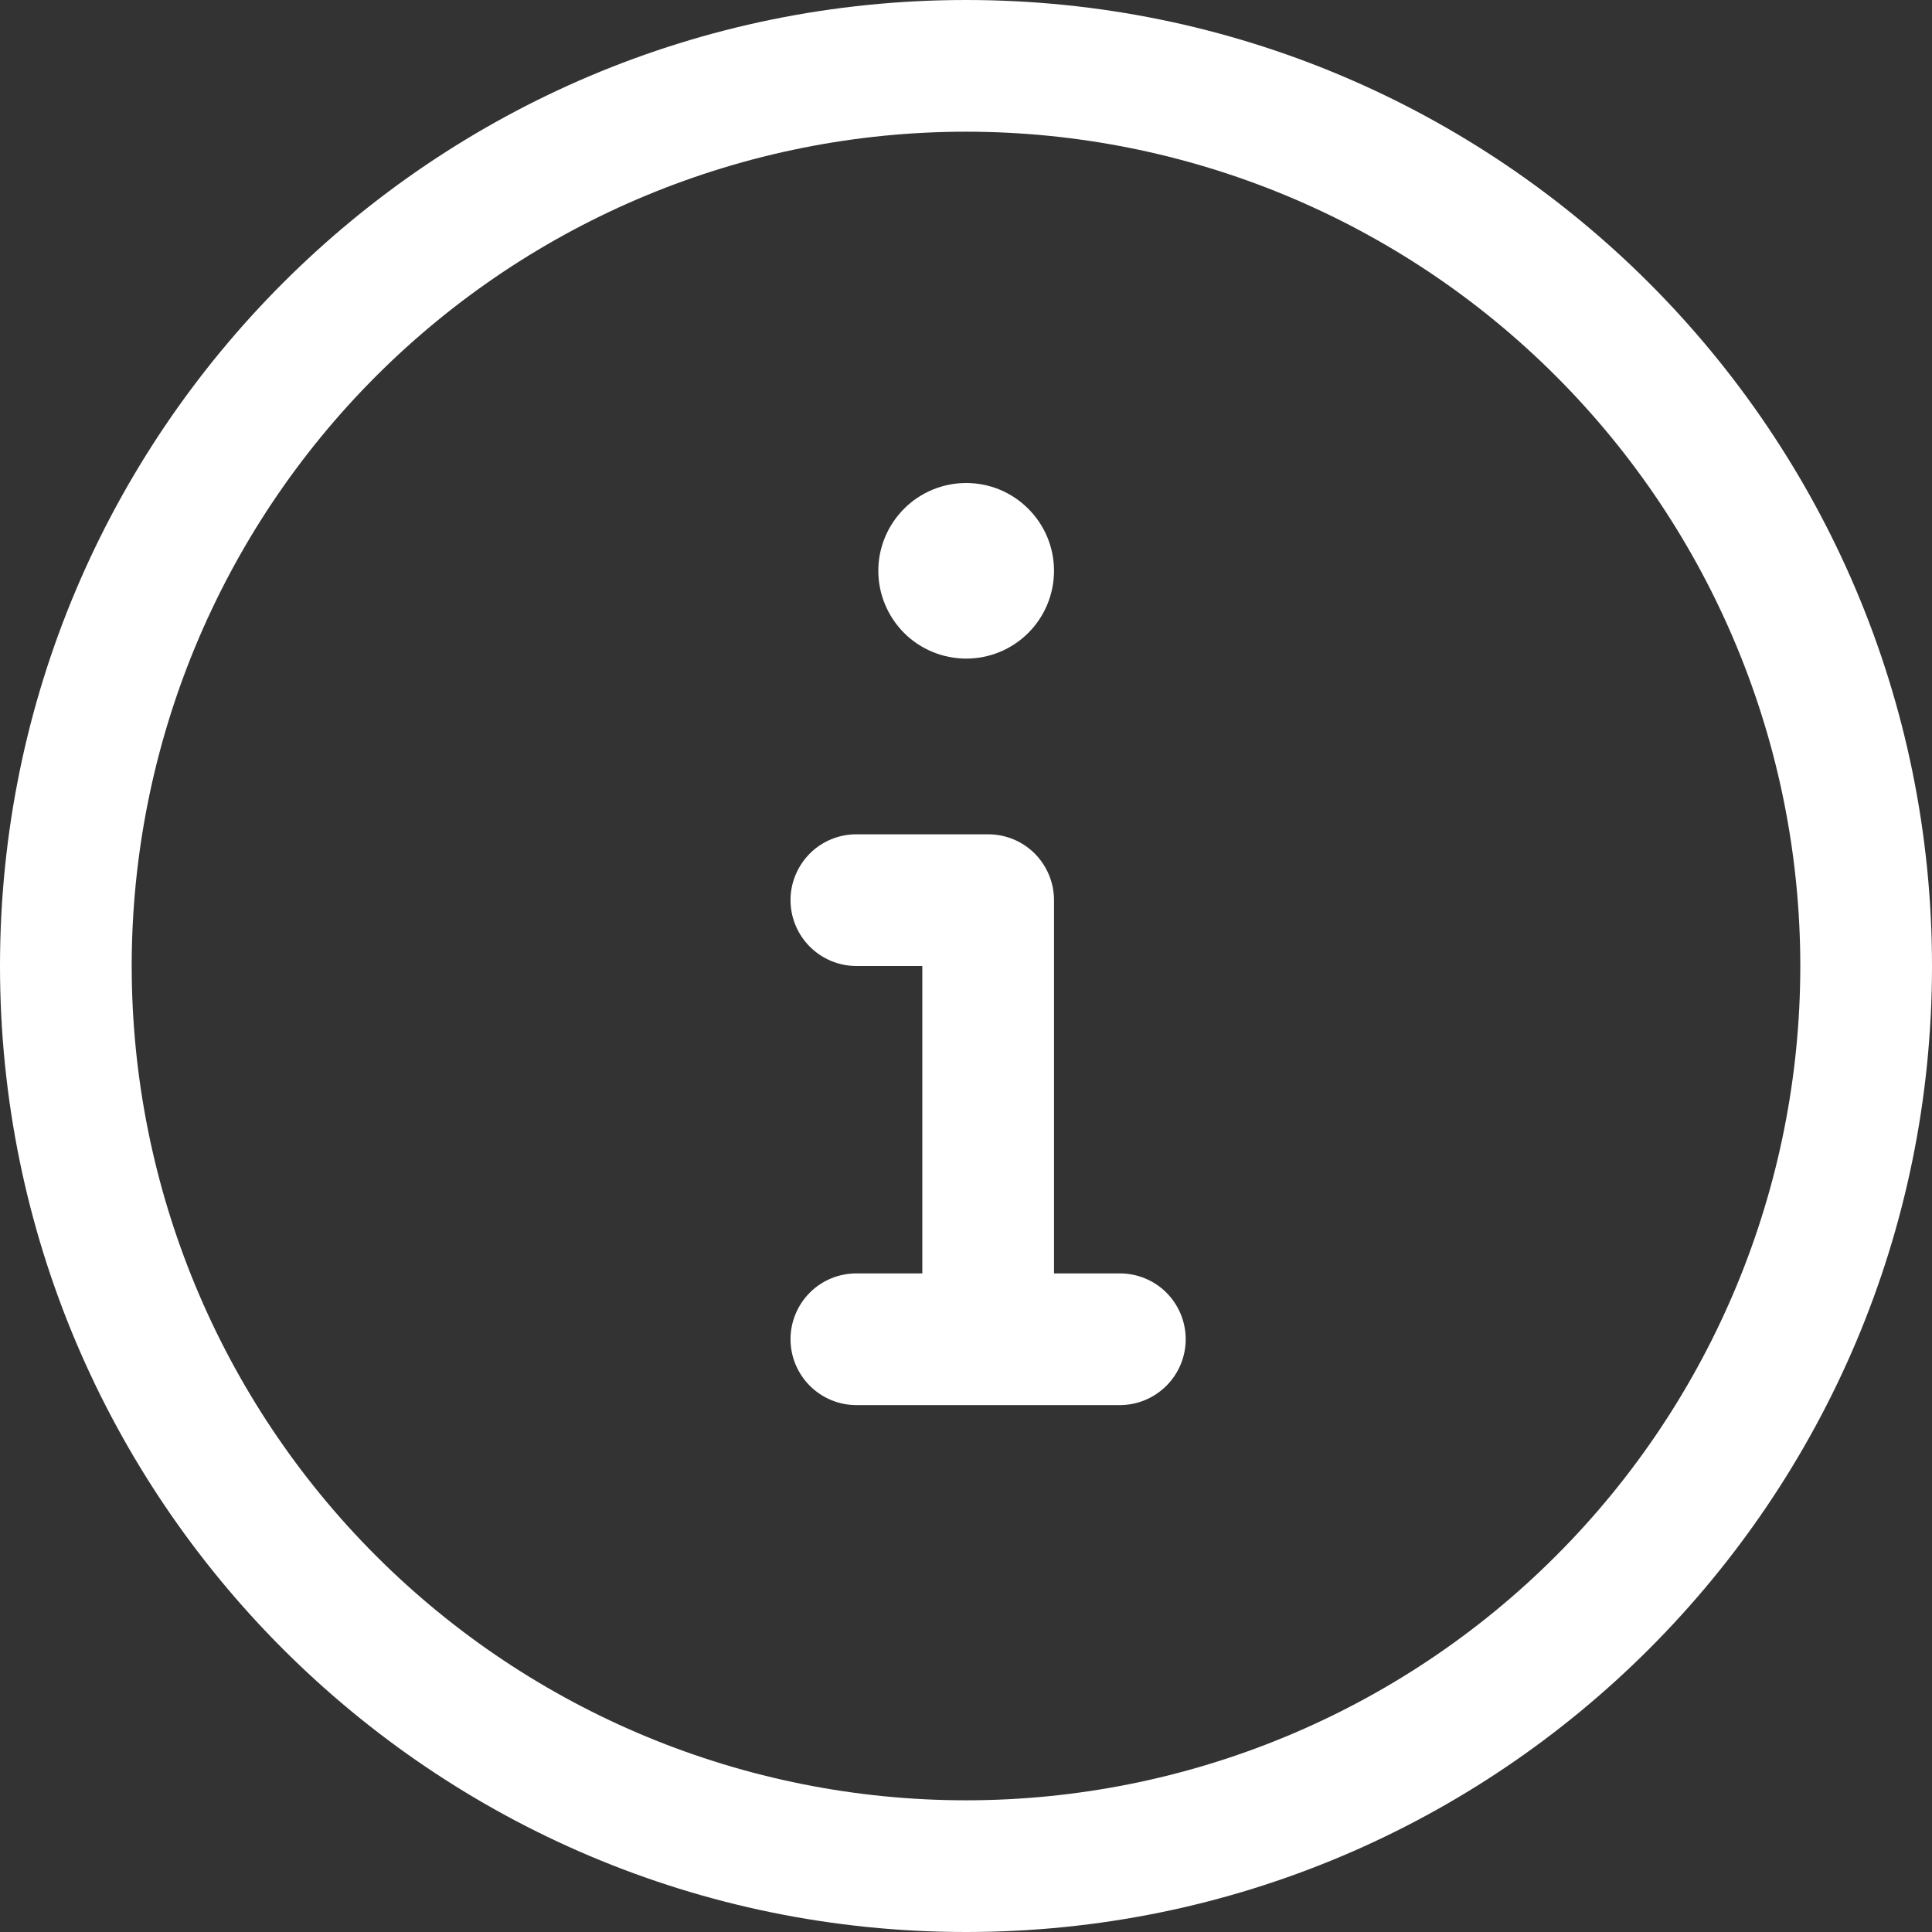
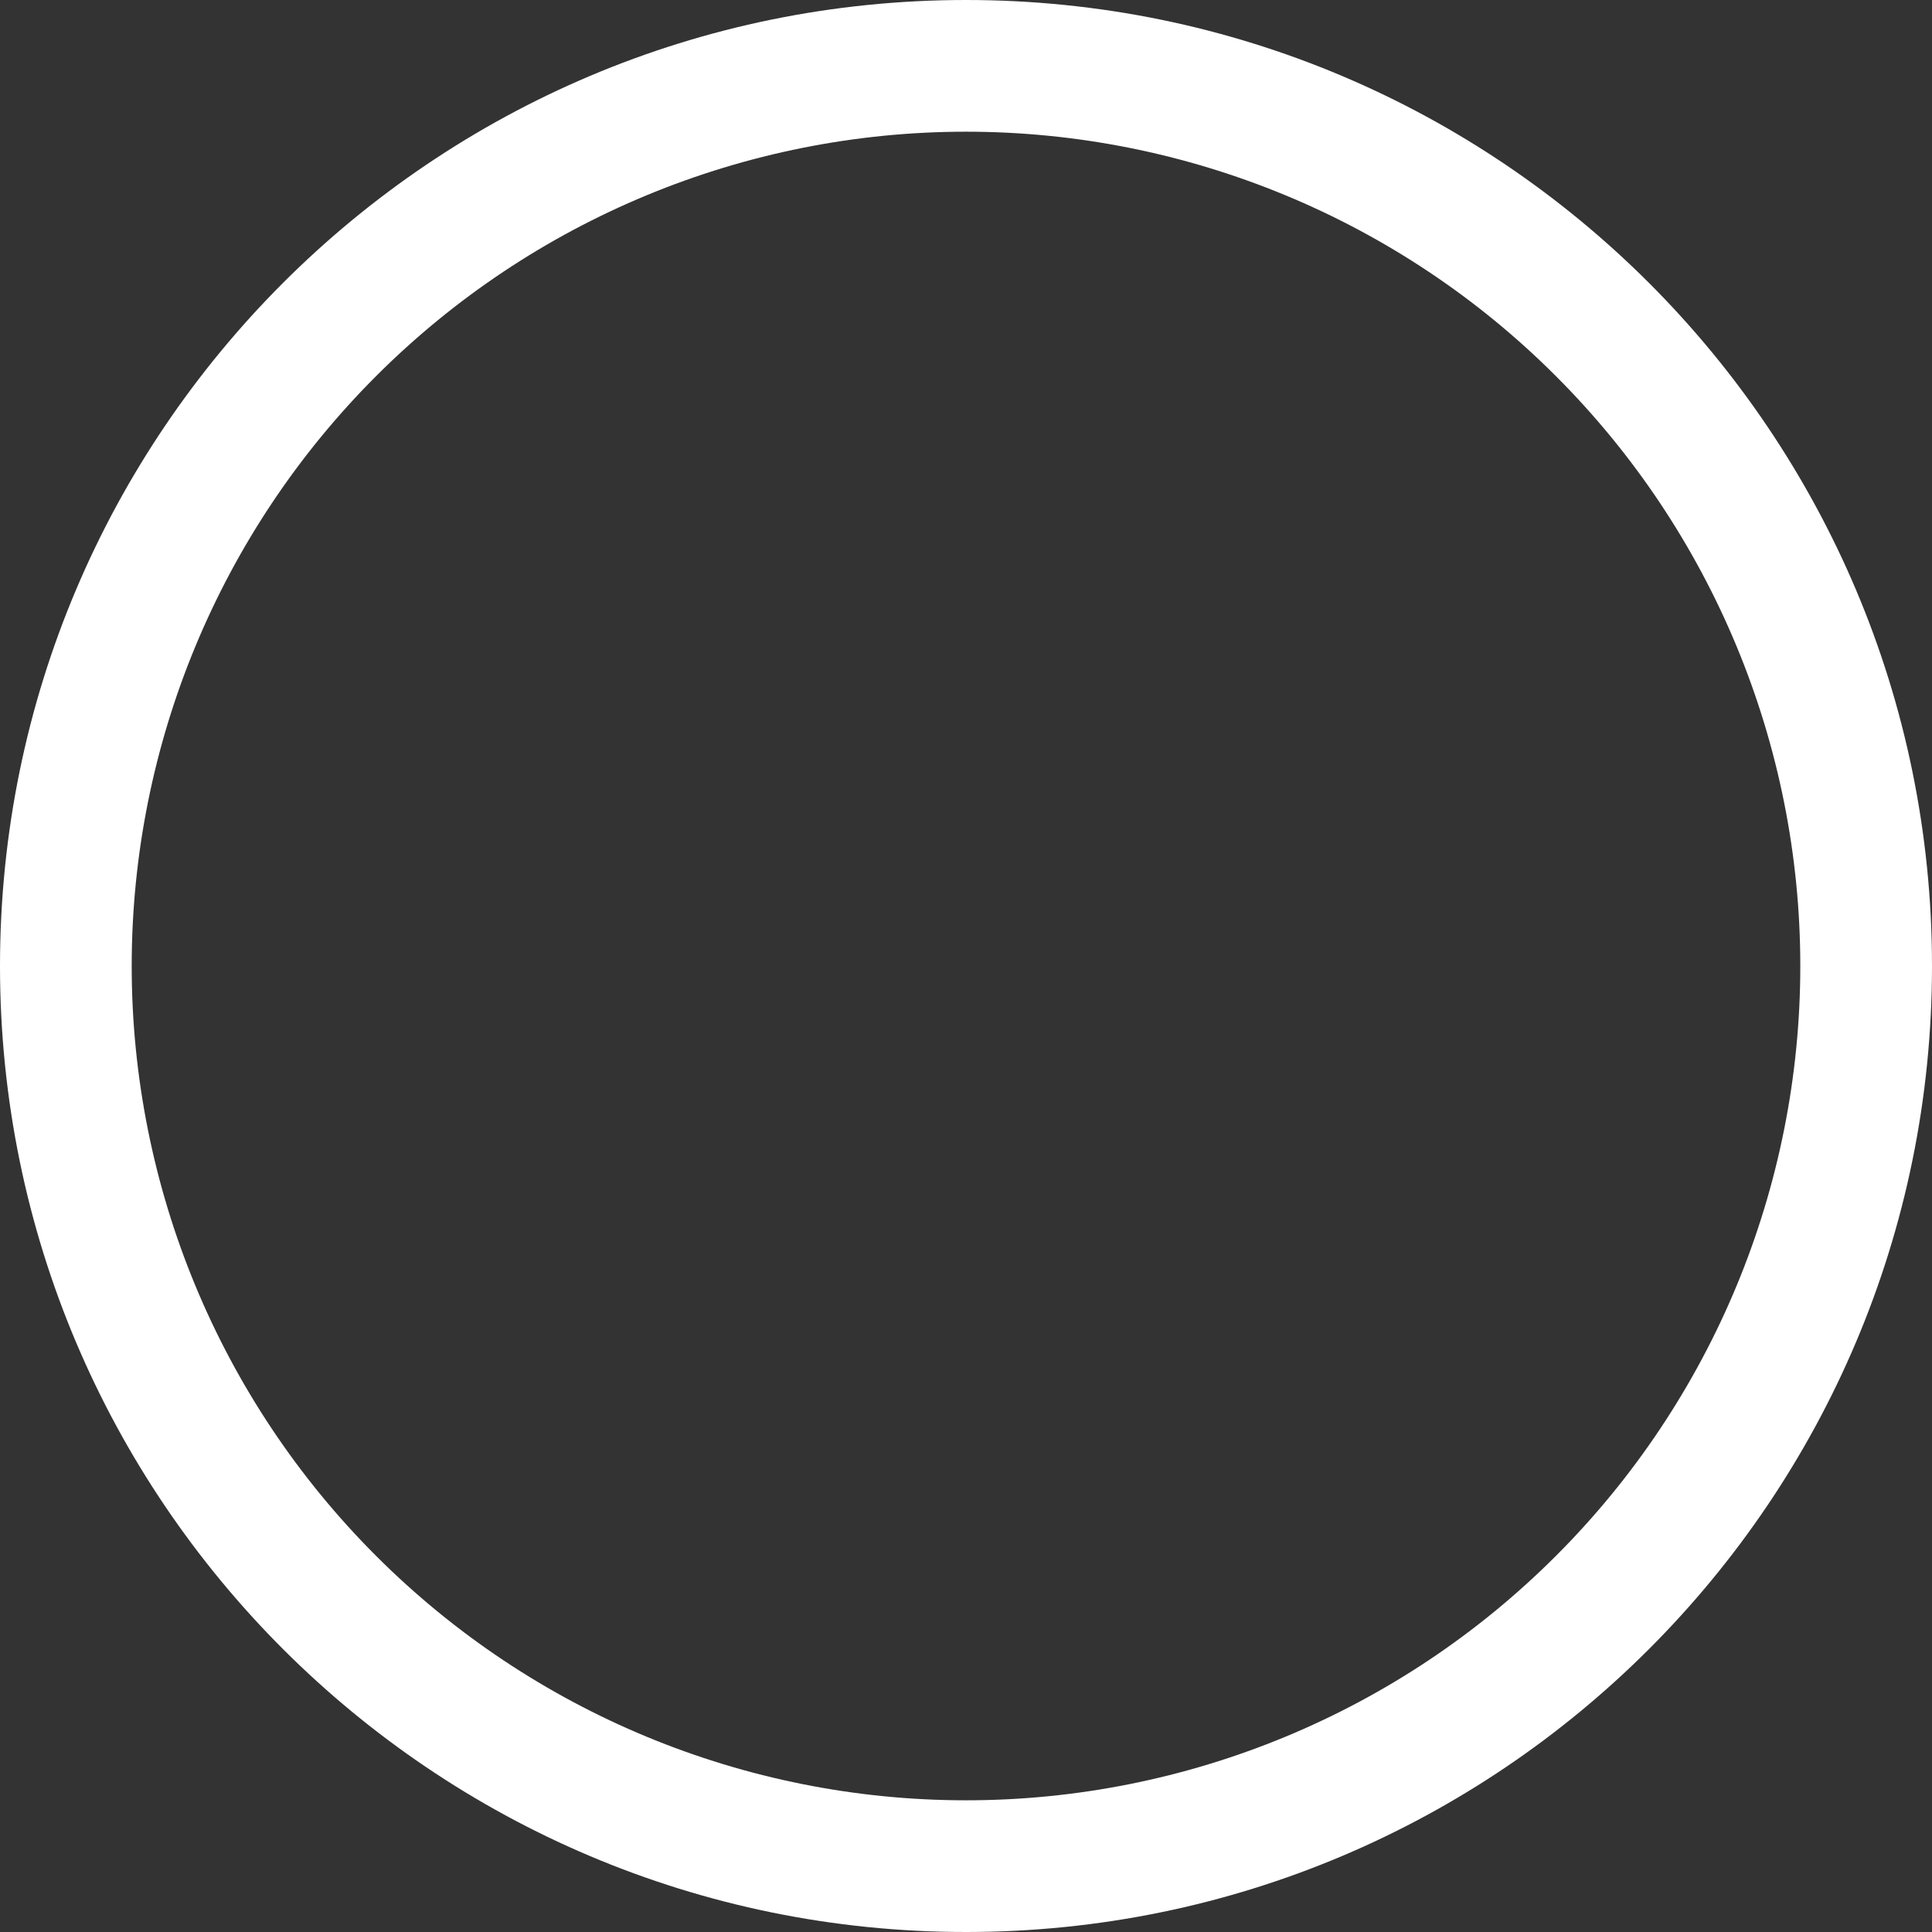
<svg xmlns="http://www.w3.org/2000/svg" width="18" height="18" viewBox="0 0 18 18" fill="none">
  <rect x="0" y="0" width="18" height="18" fill="#333333" stroke="none" />
-   <path d="M9.82 5.318C9.82 5.535 9.734 5.743 9.58 5.897C9.427 6.05 9.219 6.136 9.002 6.136C8.785 6.136 8.576 6.05 8.423 5.897C8.27 5.743 8.183 5.535 8.183 5.318C8.183 5.101 8.27 4.893 8.423 4.74C8.576 4.586 8.785 4.5 9.002 4.5C9.219 4.5 9.427 4.586 9.58 4.74C9.734 4.893 9.82 5.101 9.82 5.318ZM7.365 8.386C7.365 8.224 7.43 8.068 7.545 7.952C7.66 7.837 7.816 7.773 7.979 7.773H9.206C9.369 7.773 9.525 7.837 9.64 7.952C9.755 8.068 9.82 8.224 9.82 8.386V11.864H10.433C10.596 11.864 10.752 11.928 10.867 12.043C10.982 12.158 11.047 12.315 11.047 12.477C11.047 12.64 10.982 12.796 10.867 12.911C10.752 13.026 10.596 13.091 10.433 13.091H7.979C7.816 13.091 7.66 13.026 7.545 12.911C7.43 12.796 7.365 12.64 7.365 12.477C7.365 12.315 7.43 12.158 7.545 12.043C7.66 11.928 7.816 11.864 7.979 11.864H8.593V9H7.979C7.816 9 7.66 8.935 7.545 8.82C7.43 8.705 7.365 8.549 7.365 8.386Z" fill="white" />
  <path d="M9 0C13.97 0 18 4.03 18 9C18 13.97 13.97 18 9 18C4.03 18 0 13.97 0 9C0 4.03 4.03 0 9 0ZM1.227 9C1.227 11.062 2.046 13.039 3.504 14.496C4.962 15.954 6.939 16.773 9 16.773C11.062 16.773 13.039 15.954 14.496 14.496C15.954 13.039 16.773 11.062 16.773 9C16.773 6.939 15.954 4.962 14.496 3.504C13.039 2.046 11.062 1.227 9 1.227C6.939 1.227 4.962 2.046 3.504 3.504C2.046 4.962 1.227 6.939 1.227 9Z" fill="white" />
</svg>